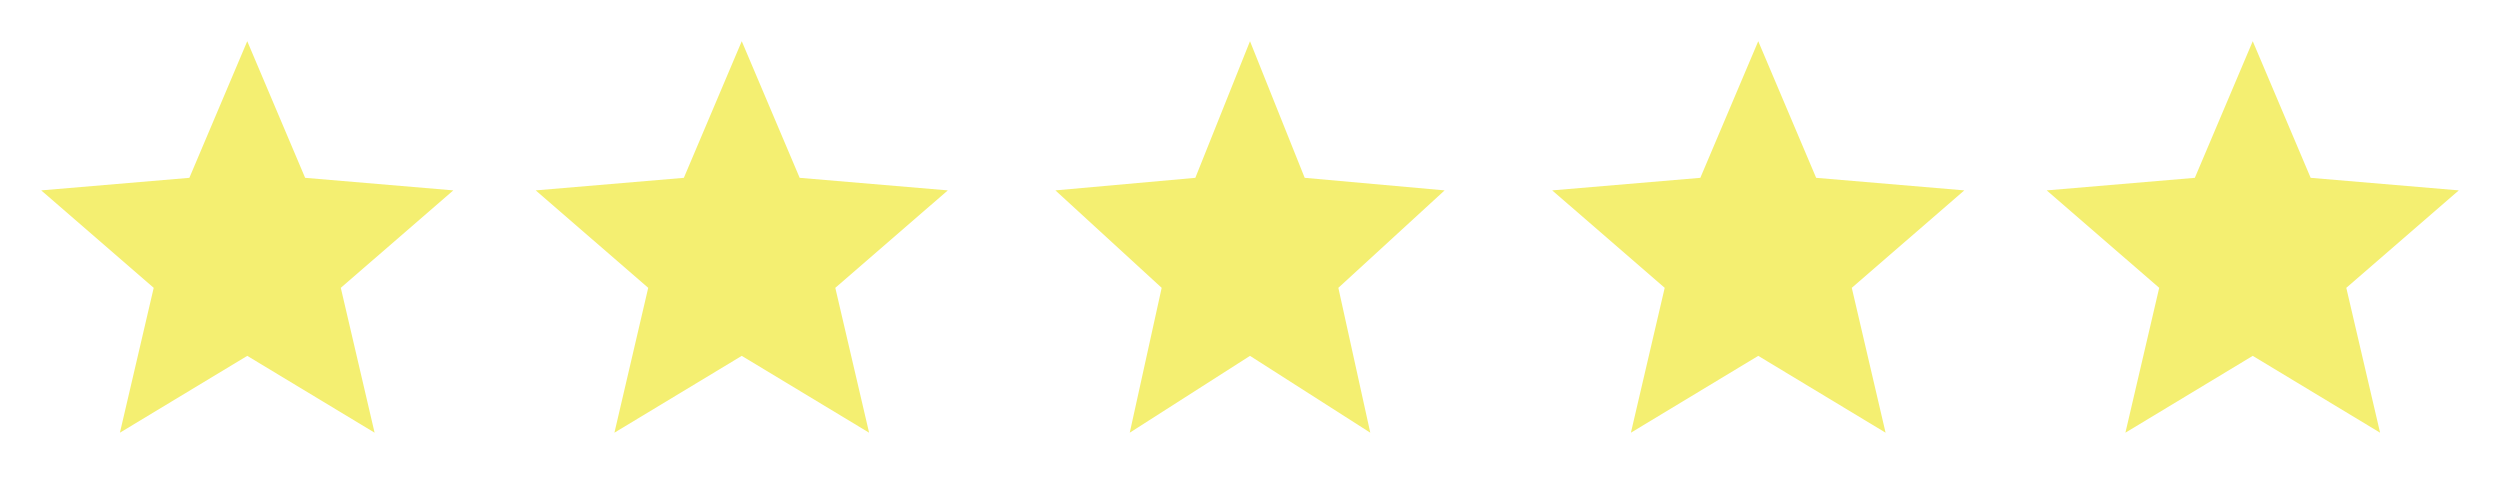
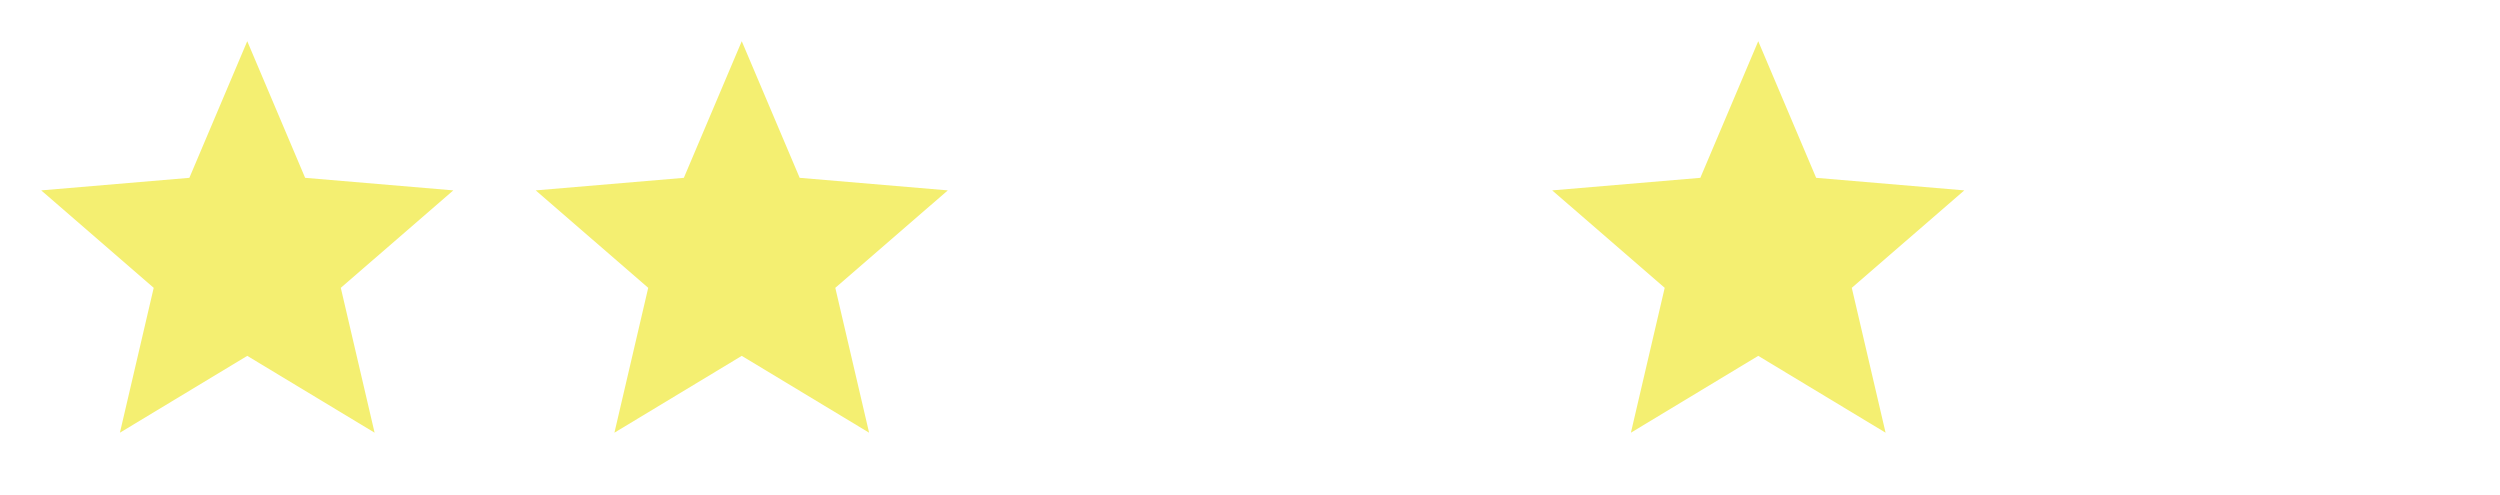
<svg xmlns="http://www.w3.org/2000/svg" width="91" height="18" viewBox="0 0 91 18" fill="none">
  <path d="M9 12.953L13.635 15.75L12.405 10.477L16.5 6.93L11.107 6.473L9 1.5L6.893 6.473L1.5 6.93L5.595 10.477L4.365 15.75L9 12.953Z" fill="#F4EF71" />
  <path d="M27 12.953L31.635 15.75L30.405 10.477L34.5 6.93L29.108 6.473L27 1.5L24.892 6.473L19.5 6.93L23.595 10.477L22.365 15.75L27 12.953Z" fill="#F4EF71" />
-   <path d="M45.5 12.953L49.878 15.75L48.716 10.477L52.584 6.93L47.491 6.473L45.5 1.5L43.51 6.473L38.417 6.93L42.285 10.477L41.123 15.75L45.5 12.953Z" fill="#F4EF71" />
  <path d="M64 12.953L68.635 15.75L67.405 10.477L71.5 6.93L66.108 6.473L64 1.5L61.892 6.473L56.5 6.93L60.595 10.477L59.365 15.75L64 12.953Z" fill="#F4EF71" />
-   <path d="M82 12.953L86.635 15.75L85.405 10.477L89.5 6.93L84.108 6.473L82 1.5L79.892 6.473L74.5 6.93L78.595 10.477L77.365 15.75L82 12.953Z" fill="#F4EF71" />
</svg>